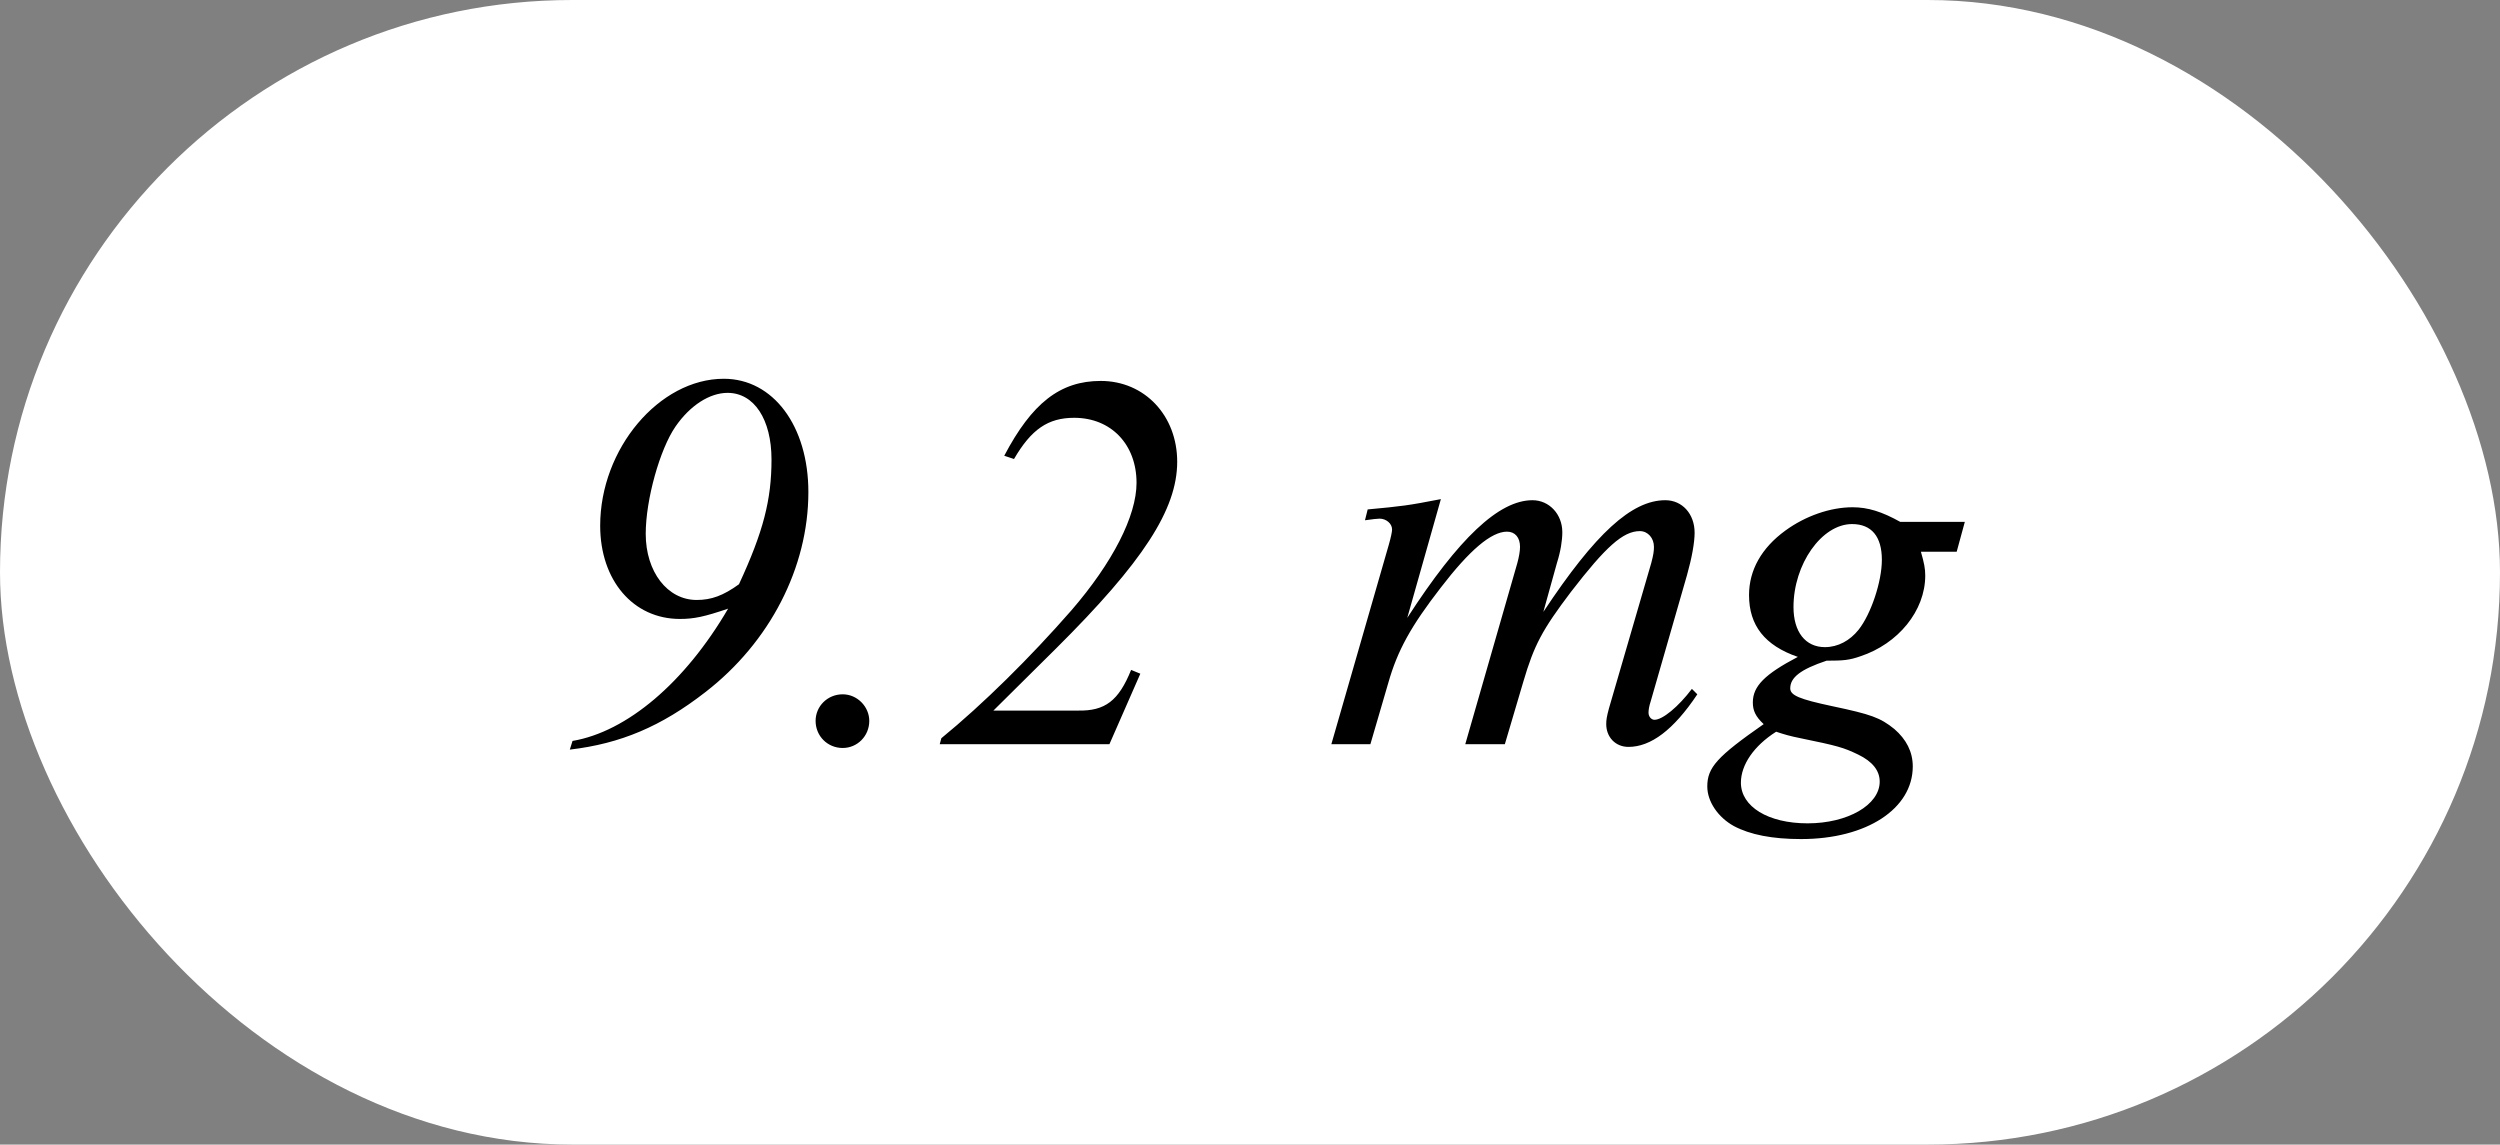
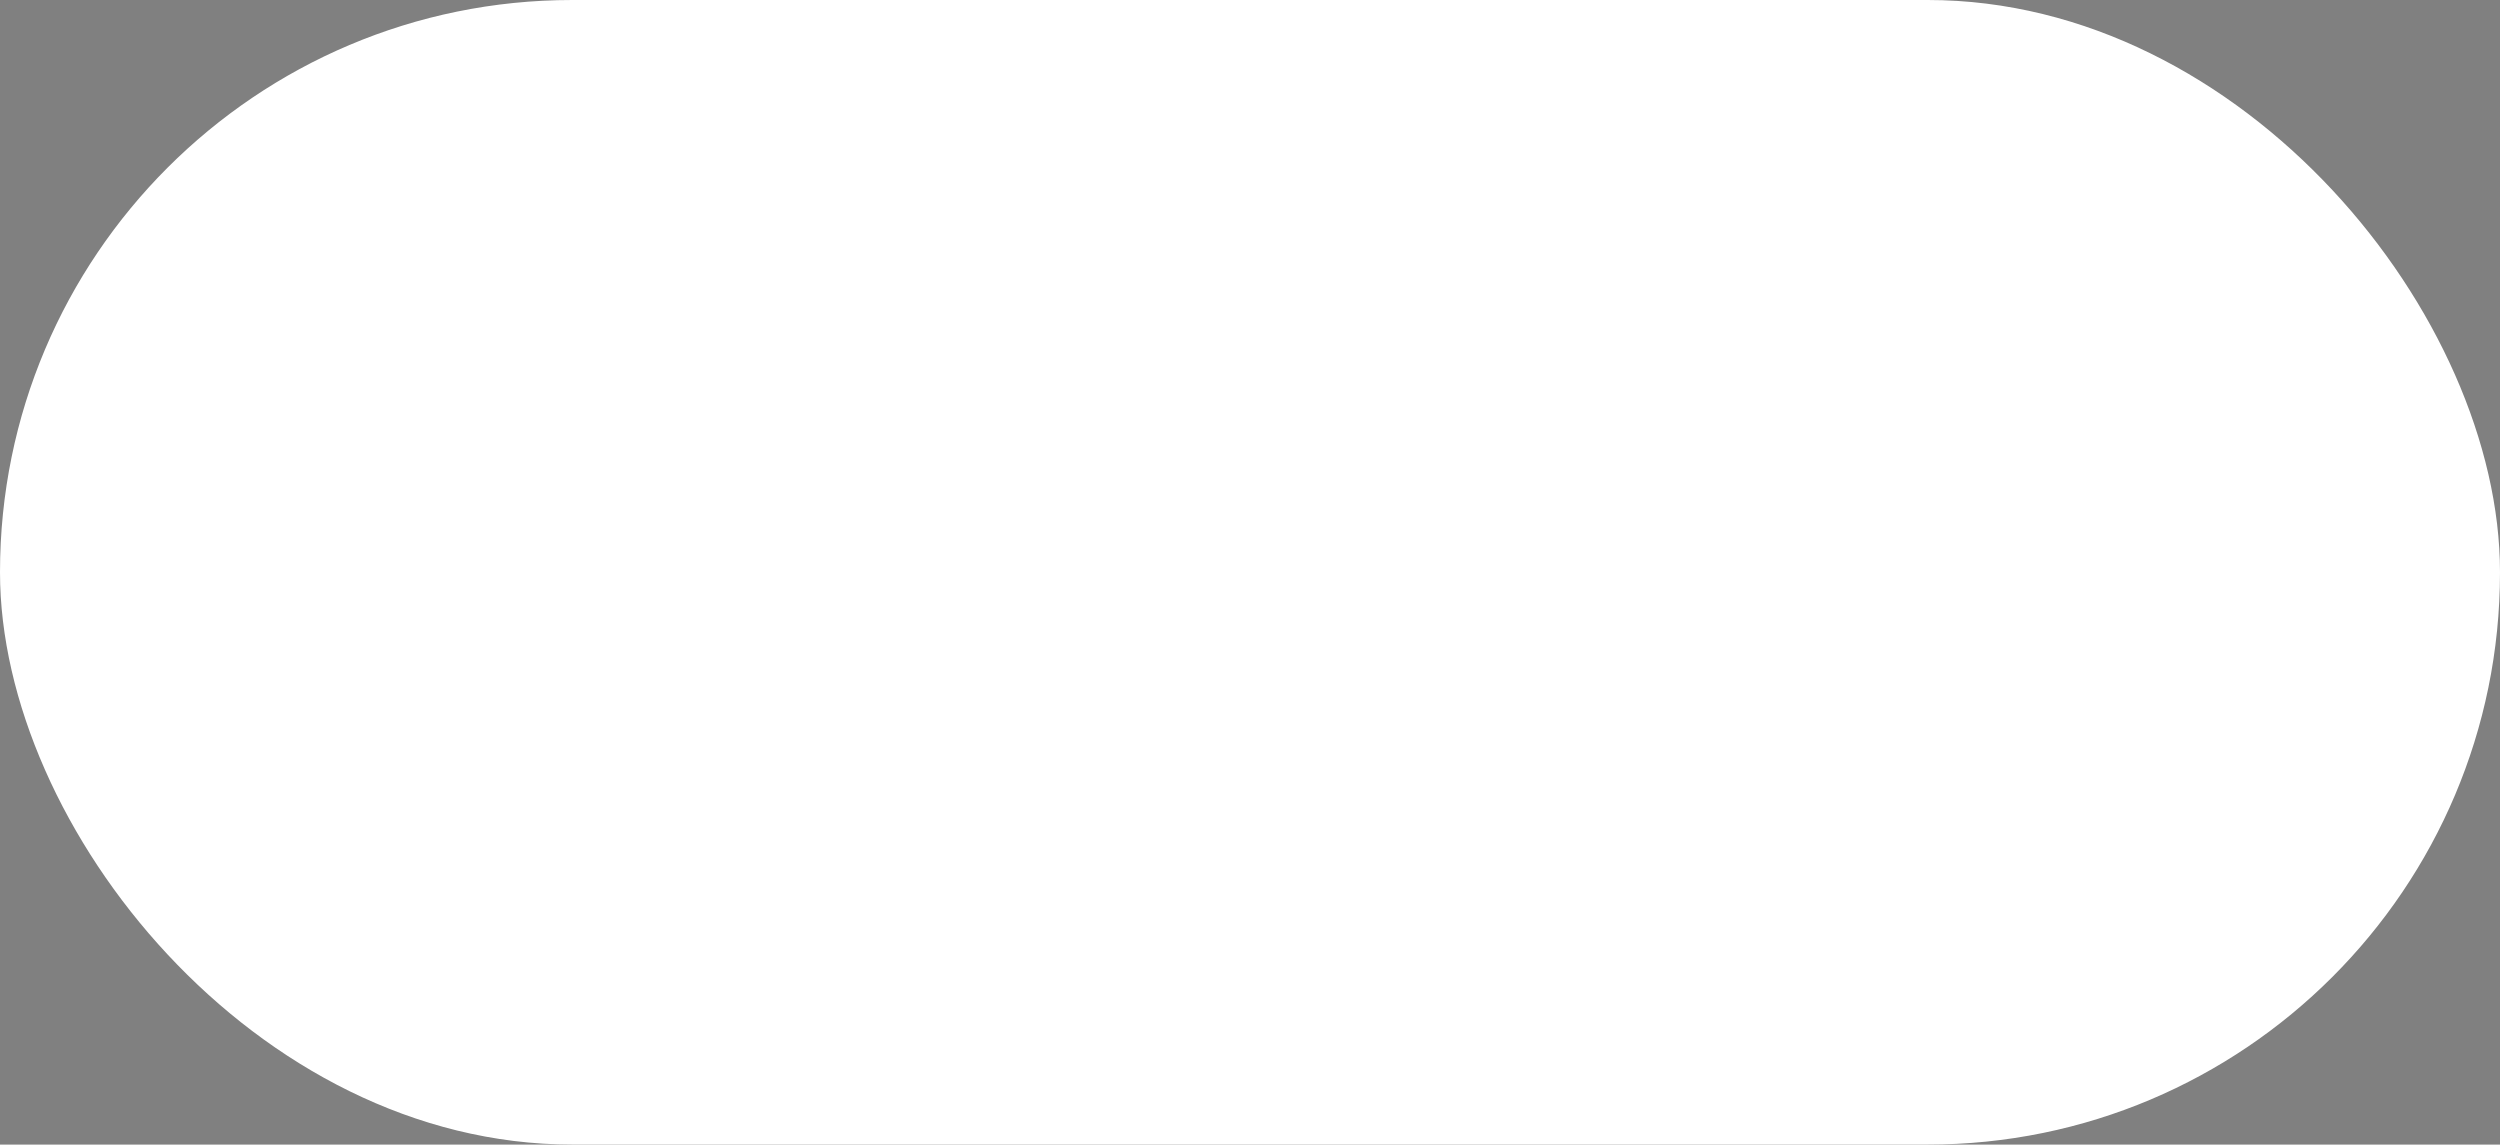
<svg xmlns="http://www.w3.org/2000/svg" fill="none" viewBox="0 0 83 38" height="38" width="83">
  <rect x="0" y="0" width="83" height="38" fill="#808080" stroke="none" />
  <rect fill="white" rx="19" height="38" width="83" />
-   <path fill="black" d="M18.918 24.887L19.008 24.599C20.808 24.293 22.734 22.673 24.174 20.207C23.382 20.477 23.04 20.549 22.572 20.549C21.024 20.549 19.926 19.271 19.926 17.453C19.926 14.897 21.888 12.575 24.03 12.575C25.668 12.575 26.838 14.141 26.838 16.337C26.838 18.839 25.56 21.323 23.418 22.979C21.96 24.113 20.61 24.689 18.918 24.887ZM24.534 19.397C25.344 17.651 25.614 16.589 25.614 15.257C25.614 13.925 25.038 13.043 24.156 13.043C23.562 13.043 22.914 13.457 22.428 14.159C21.906 14.915 21.438 16.589 21.438 17.723C21.438 18.983 22.158 19.919 23.13 19.919C23.616 19.919 24.012 19.775 24.534 19.397ZM27.978 23.051C28.464 23.051 28.86 23.465 28.86 23.933C28.86 24.437 28.464 24.833 27.978 24.833C27.474 24.833 27.078 24.437 27.078 23.933C27.078 23.447 27.474 23.051 27.978 23.051ZM37.859 22.367L36.833 24.707H31.199L31.253 24.509C32.639 23.375 34.205 21.827 35.573 20.261C36.941 18.677 37.733 17.129 37.733 16.031C37.733 14.753 36.887 13.871 35.663 13.871C34.799 13.871 34.241 14.249 33.665 15.239L33.341 15.131C34.259 13.385 35.195 12.647 36.545 12.647C38.003 12.647 39.083 13.799 39.083 15.329C39.083 16.913 37.949 18.659 35.051 21.539L32.981 23.591H35.789C36.689 23.609 37.139 23.267 37.553 22.241L37.859 22.367ZM47.837 16.571L46.721 20.513C48.431 17.867 49.763 16.607 50.879 16.607C51.437 16.607 51.869 17.075 51.869 17.669C51.869 17.939 51.815 18.299 51.689 18.695L51.239 20.315C52.967 17.705 54.173 16.607 55.289 16.607C55.847 16.607 56.261 17.057 56.261 17.687C56.261 18.011 56.171 18.515 56.009 19.091L54.803 23.285C54.749 23.447 54.731 23.573 54.731 23.663C54.731 23.789 54.821 23.897 54.929 23.897C55.199 23.897 55.721 23.465 56.171 22.871L56.351 23.051C55.559 24.239 54.803 24.797 54.065 24.797C53.633 24.797 53.327 24.473 53.327 24.041C53.327 23.897 53.345 23.789 53.417 23.519L54.821 18.695C54.893 18.425 54.911 18.299 54.911 18.155C54.911 17.867 54.713 17.633 54.443 17.633C53.885 17.633 53.309 18.155 52.157 19.649C51.203 20.909 50.933 21.413 50.573 22.637L49.961 24.707H48.647L50.375 18.695C50.429 18.497 50.465 18.299 50.465 18.155C50.465 17.849 50.303 17.651 50.033 17.651C49.511 17.651 48.791 18.263 47.837 19.505C46.847 20.783 46.397 21.593 46.091 22.673L45.497 24.707H44.201L46.109 18.083C46.181 17.831 46.217 17.651 46.217 17.579C46.217 17.381 46.019 17.219 45.803 17.219C45.731 17.219 45.569 17.237 45.317 17.273L45.407 16.913C46.559 16.805 46.721 16.787 47.837 16.571ZM65.232 17.327L64.962 18.317H63.774C63.882 18.695 63.918 18.875 63.918 19.109C63.918 20.279 63.018 21.377 61.758 21.791C61.398 21.917 61.2 21.935 60.642 21.935C59.778 22.223 59.436 22.493 59.436 22.853C59.436 23.087 59.742 23.213 60.84 23.447C62.118 23.717 62.424 23.825 62.892 24.203C63.288 24.545 63.504 24.959 63.504 25.445C63.504 26.849 61.974 27.857 59.796 27.857C58.842 27.857 58.104 27.713 57.564 27.425C57.042 27.137 56.682 26.615 56.682 26.111C56.682 25.481 57.006 25.121 58.554 24.041C58.284 23.789 58.194 23.591 58.194 23.321C58.194 22.781 58.59 22.385 59.688 21.809C58.59 21.431 58.068 20.765 58.068 19.757C58.068 18.929 58.482 18.191 59.274 17.615C59.94 17.129 60.768 16.841 61.506 16.841C62.01 16.841 62.478 16.985 63.09 17.327H65.232ZM61.488 17.399C60.48 17.399 59.544 18.731 59.544 20.153C59.544 20.981 59.94 21.485 60.588 21.485C61.02 21.485 61.416 21.269 61.704 20.909C62.118 20.387 62.478 19.307 62.478 18.587C62.478 17.813 62.136 17.399 61.488 17.399ZM58.968 24.293C58.23 24.761 57.798 25.391 57.798 25.985C57.798 26.777 58.698 27.335 60.012 27.335C61.344 27.335 62.406 26.723 62.406 25.949C62.406 25.589 62.172 25.283 61.686 25.049C61.2 24.815 61.002 24.761 59.778 24.509C59.418 24.437 59.238 24.383 58.968 24.293Z" />
</svg>